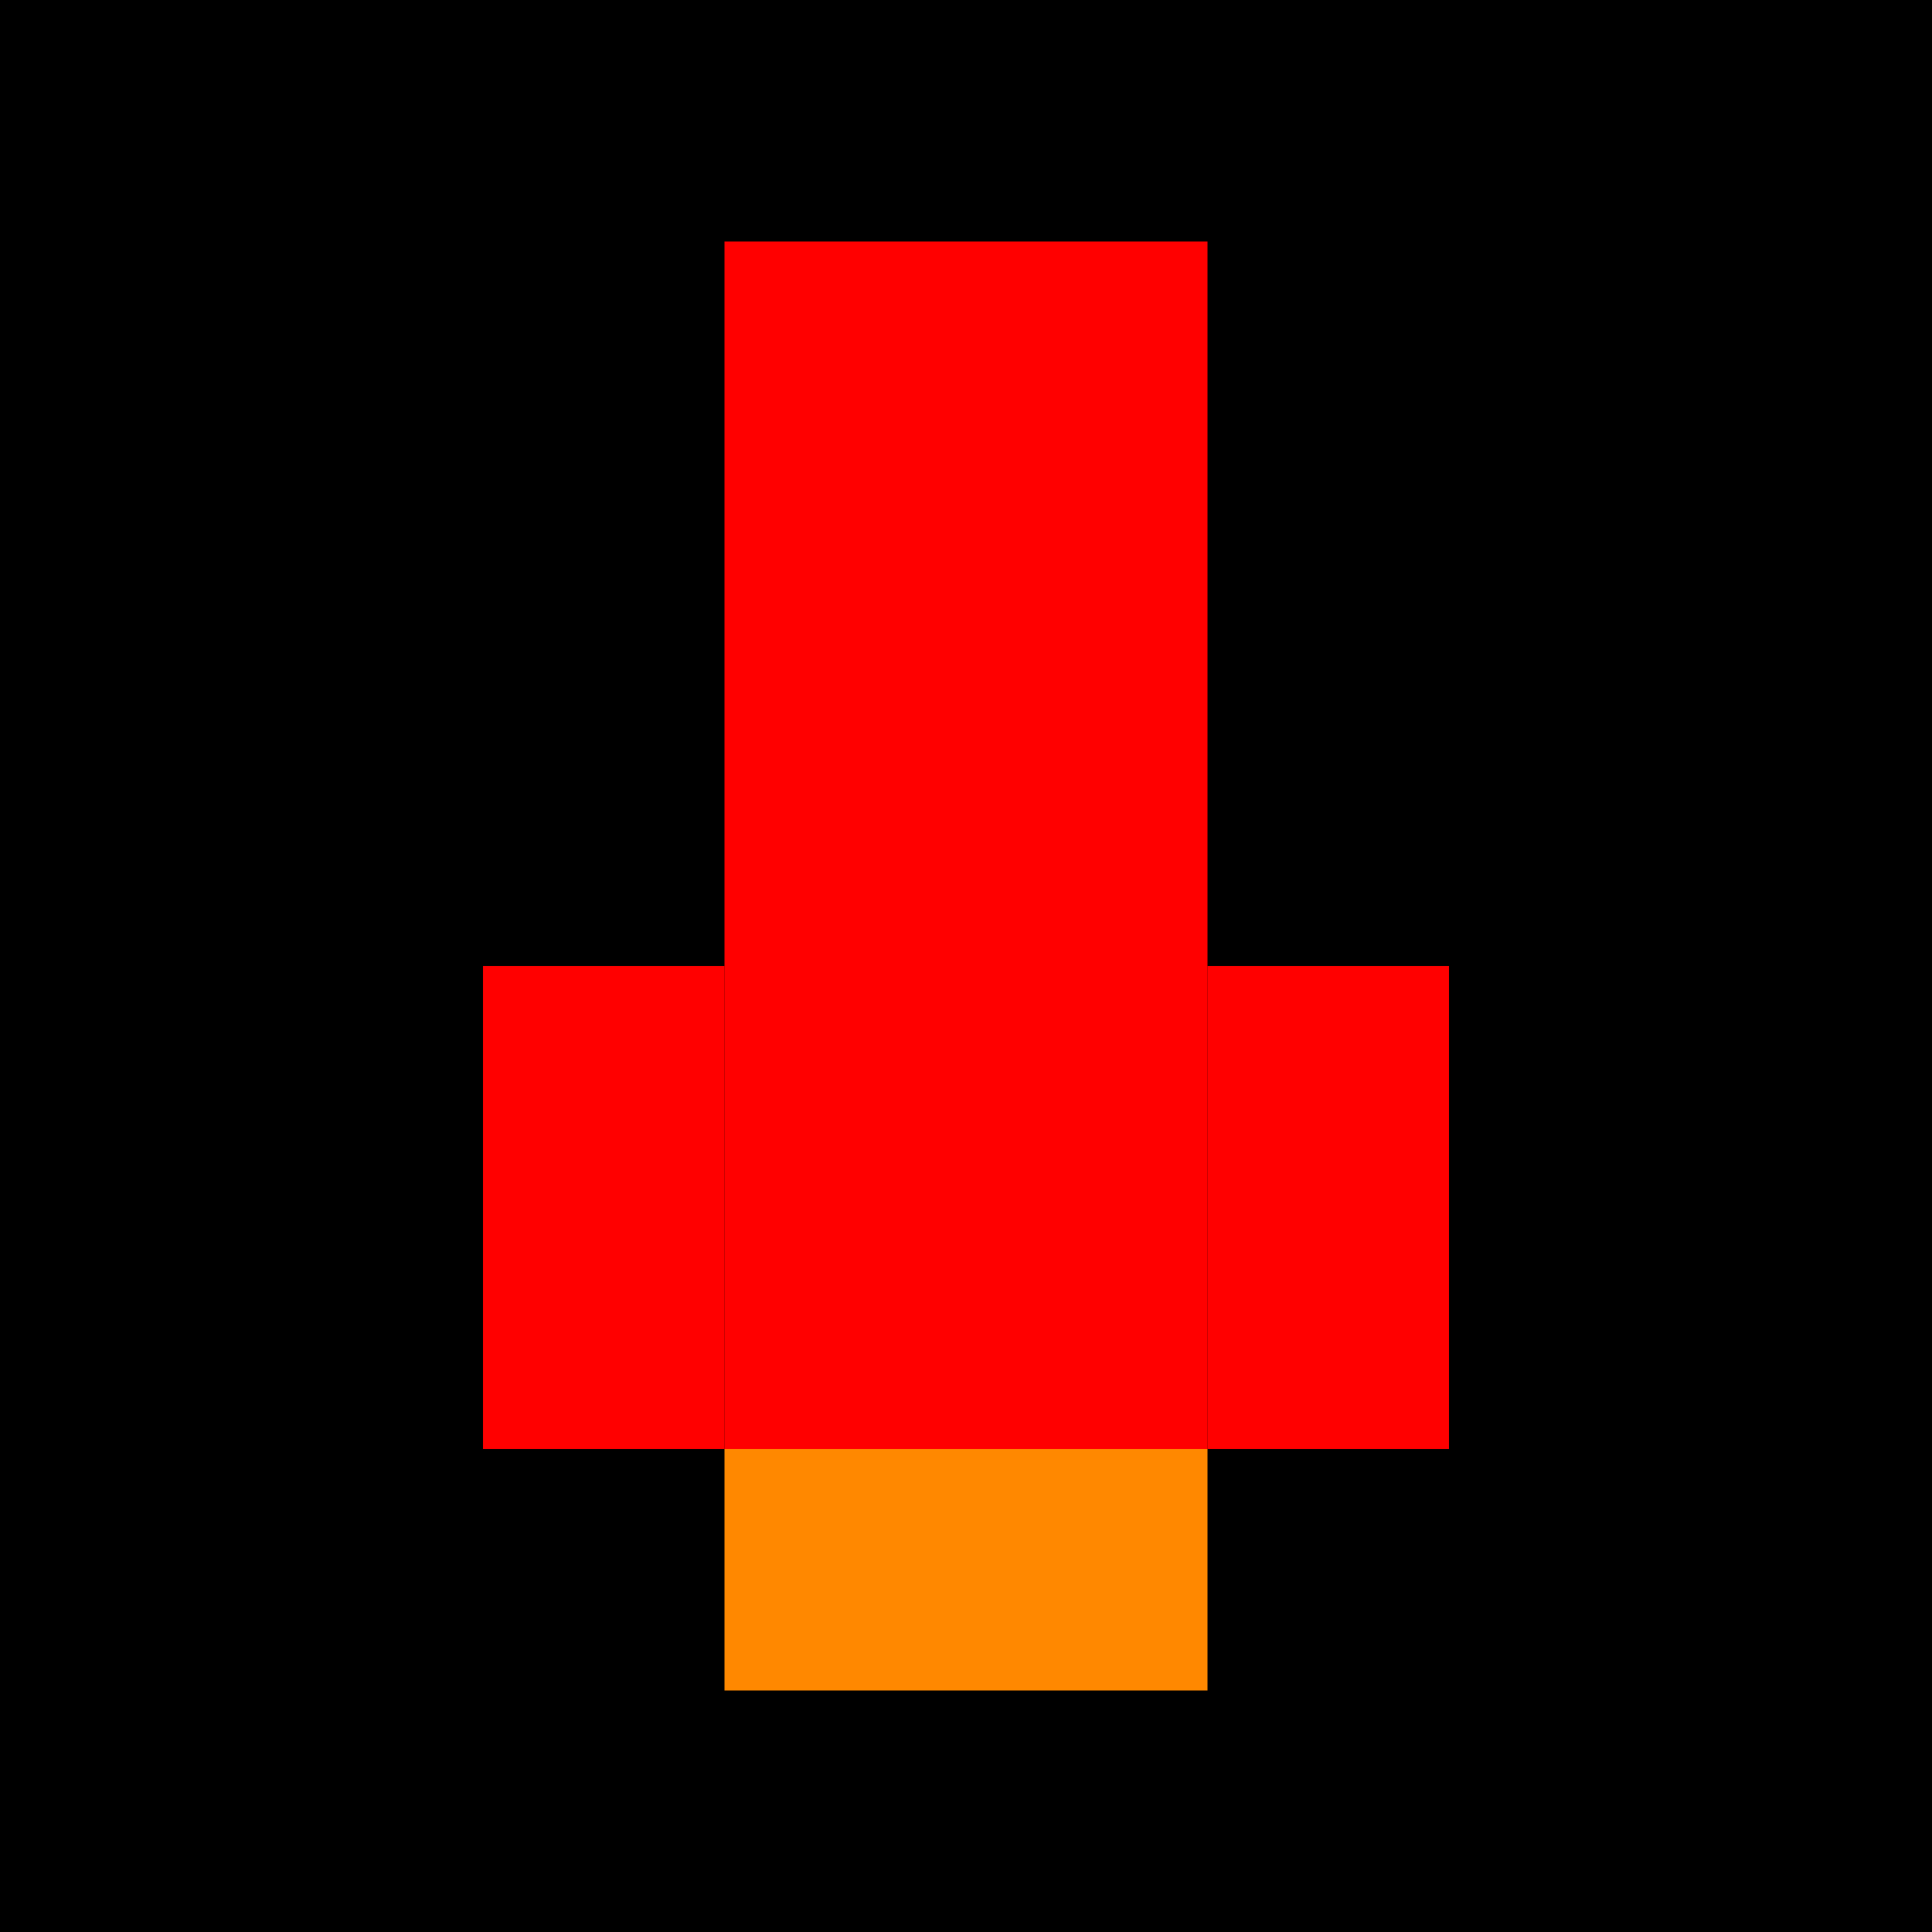
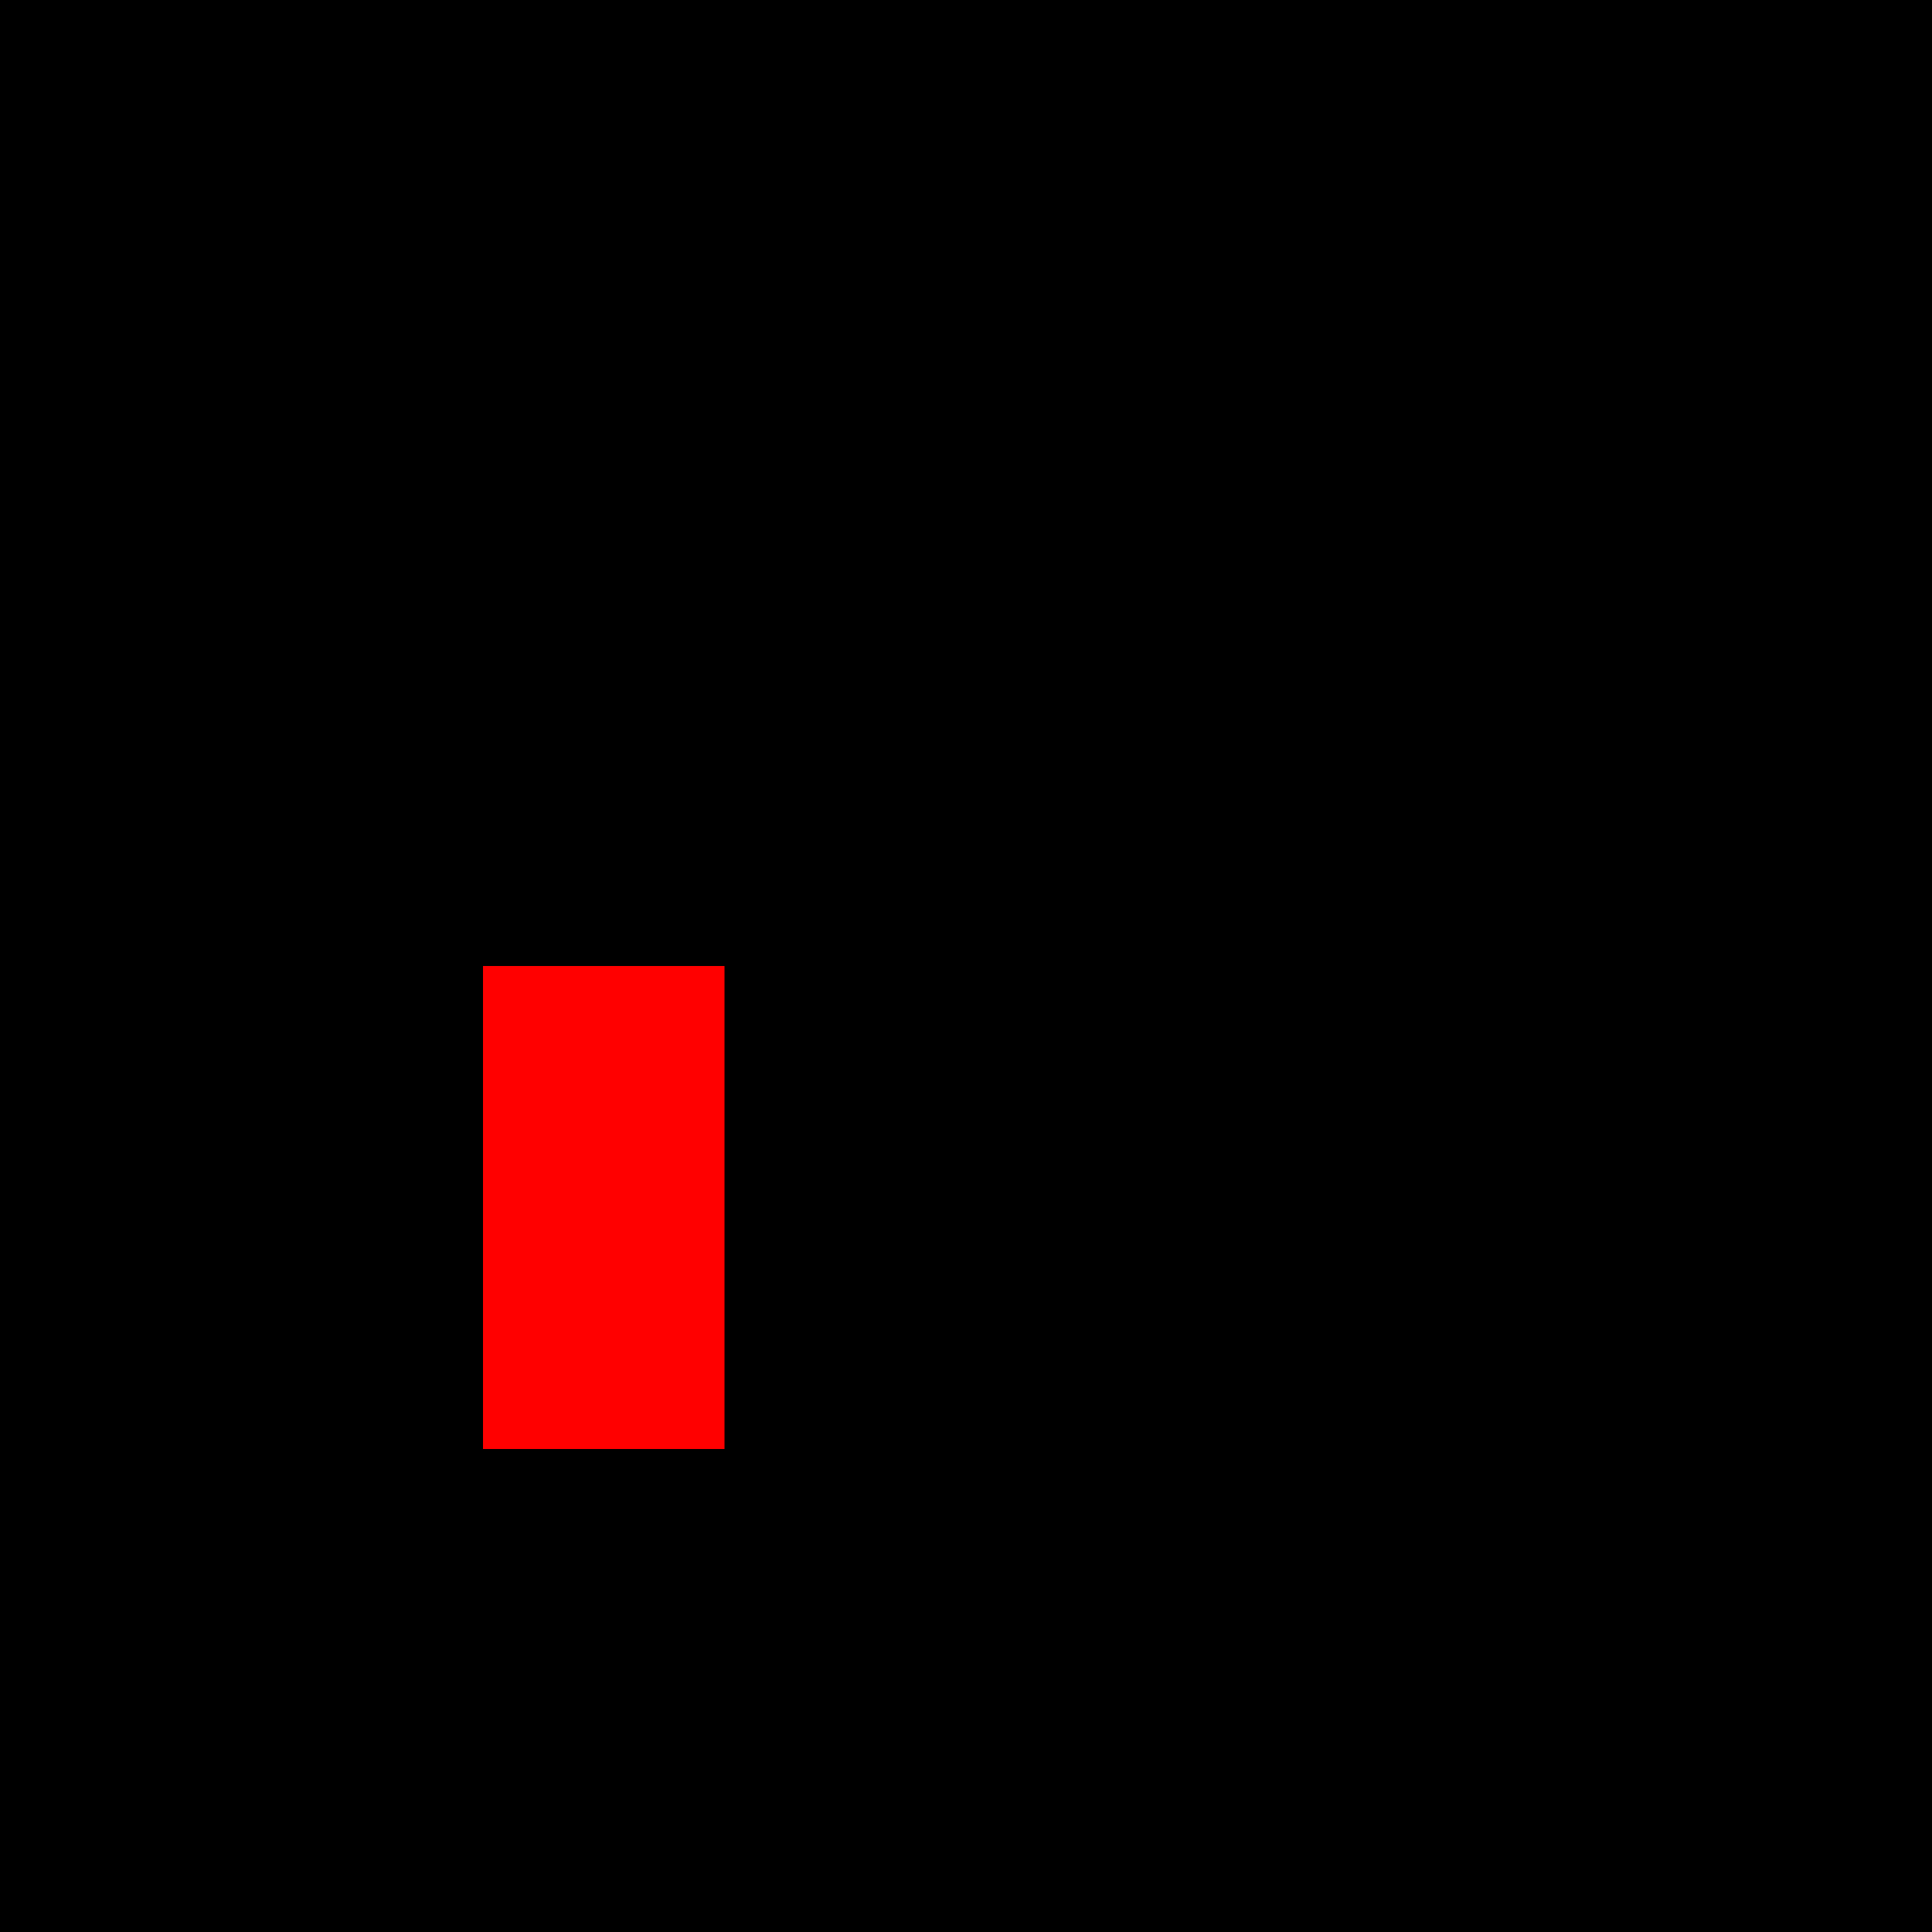
<svg xmlns="http://www.w3.org/2000/svg" viewBox="0 0 16 16">
  <rect width="16" height="16" fill="#000000" />
-   <rect x="6" y="2" width="4" height="10" fill="#FF0000" />
  <rect x="4" y="8" width="2" height="4" fill="#FF0000" />
-   <rect x="10" y="8" width="2" height="4" fill="#FF0000" />
-   <rect x="6" y="12" width="4" height="2" fill="#FF8800" />
</svg>